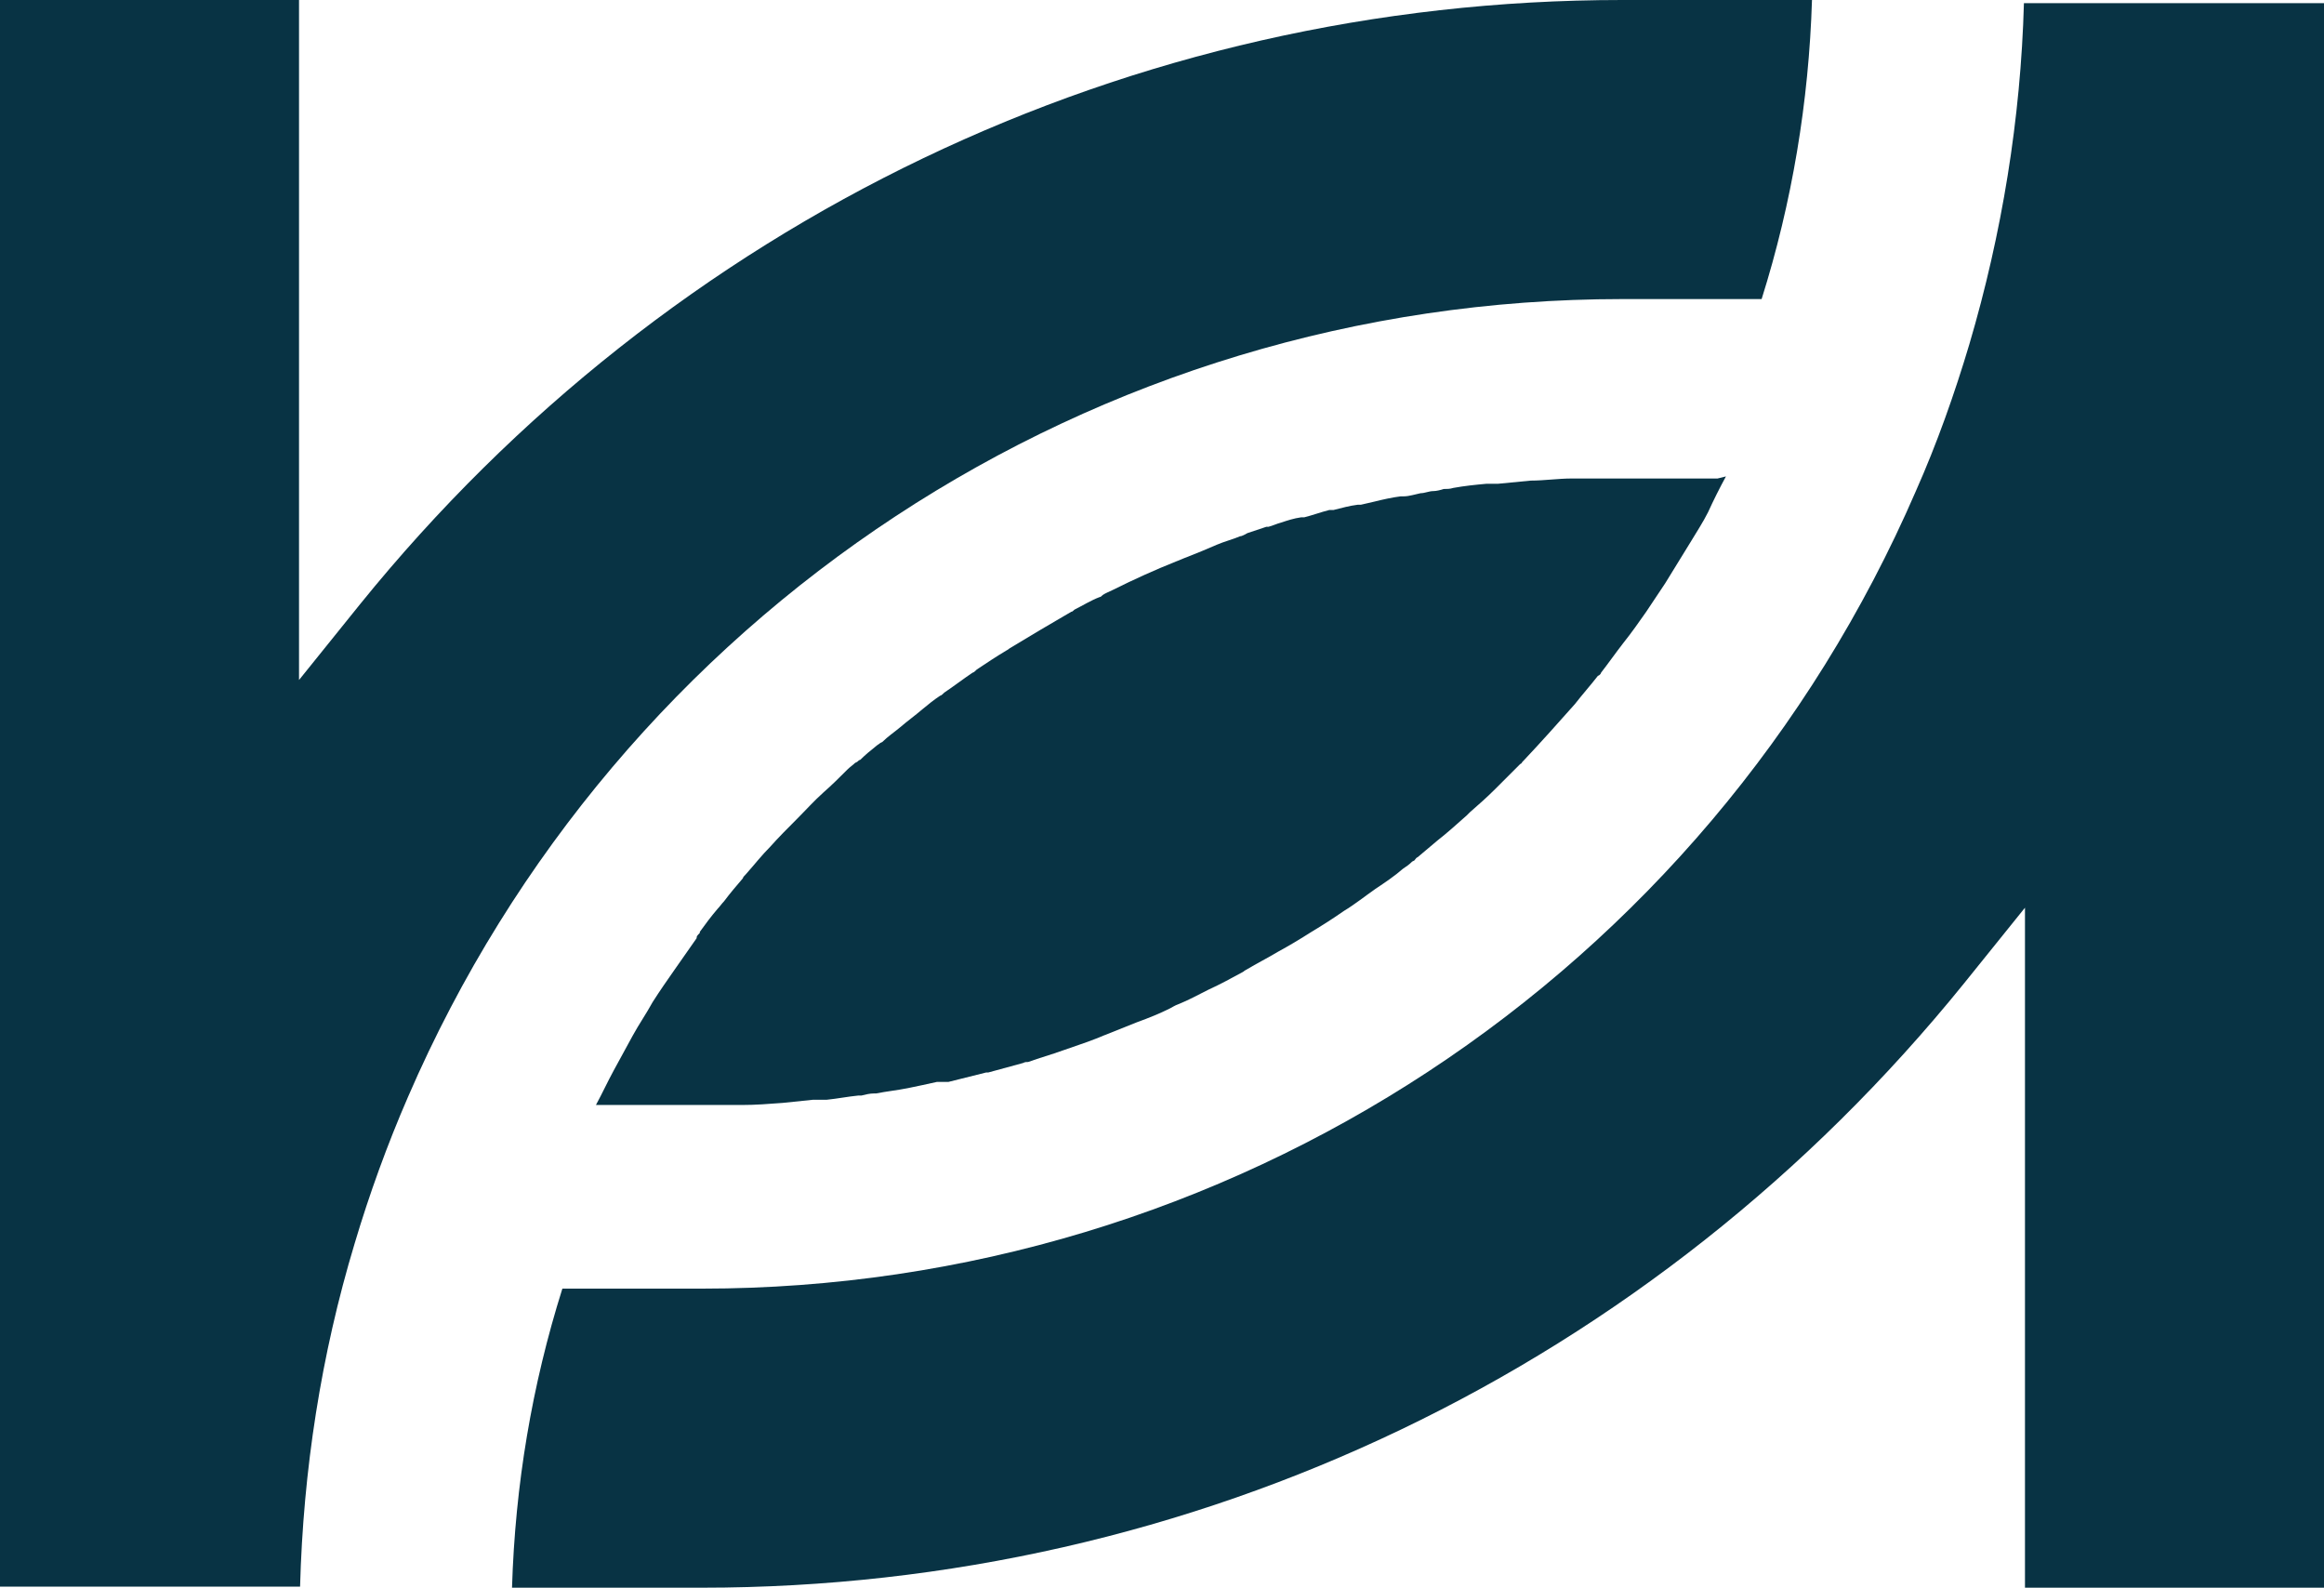
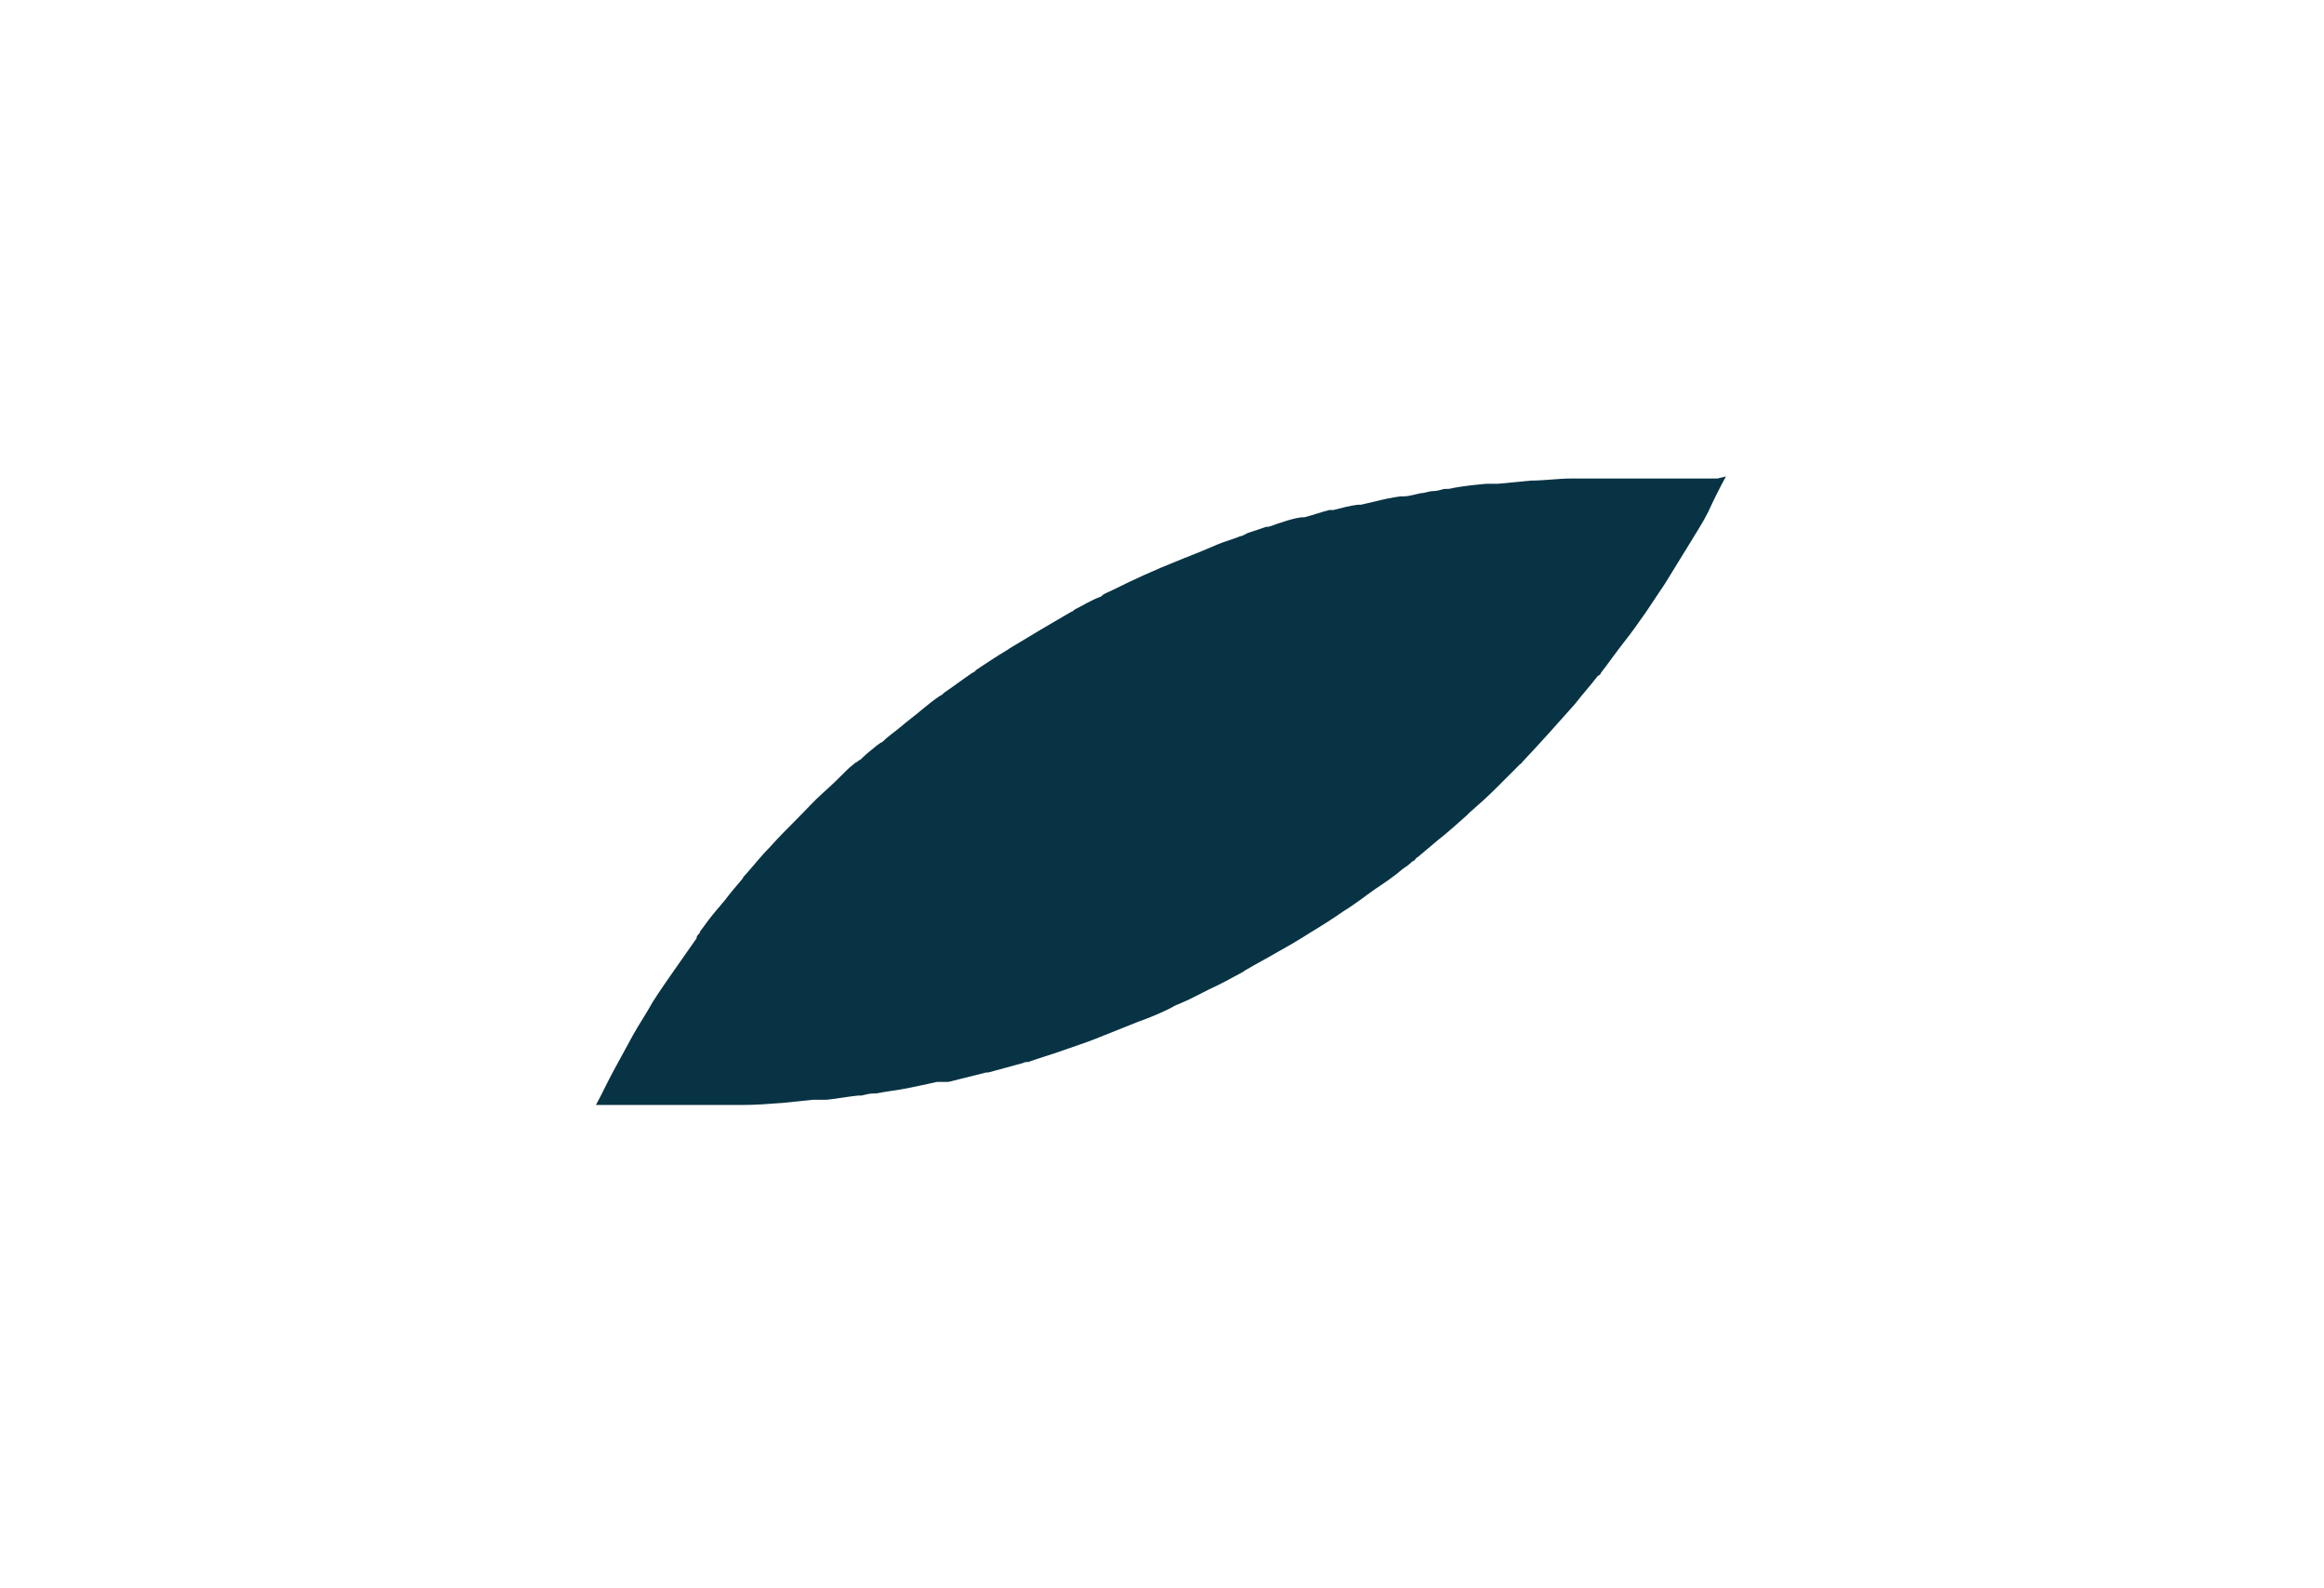
<svg xmlns="http://www.w3.org/2000/svg" id="Layer_2" data-name="Layer 2" viewBox="0 0 22.15 15.13">
  <defs>
    <style>
      .cls-1 {
fill: #083344;
        stroke-width: 0px;
      }
    </style>
  </defs>
  <g id="Layer_1-2" data-name="Layer 1">
    <g>
      <path class="cls-1" d="M16.45,4.54c-.06.11-.12.23-.17.34-.05.1-.11.19-.17.29-.08.13-.16.26-.24.39-.06.09-.12.18-.18.27-.07.1-.14.2-.22.3-.07.09-.14.19-.21.28,0,.01-.02.03-.03.03-.07.09-.15.18-.22.27-.16.18-.32.36-.49.54,0,0,0,0-.01.01,0,0-.01.02-.02.02-.08.08-.16.16-.24.24-.08.08-.16.15-.24.22-.01.01-.02.02-.03.03-.09.08-.19.17-.28.24-.06.05-.13.11-.19.16-.01,0-.02.02-.03.03,0,0,0,0-.02.01-.03.03-.06.05-.09.07-.08.07-.17.13-.26.19-.1.07-.2.15-.3.21-.1.07-.21.14-.31.2-.11.07-.21.13-.32.19-.1.06-.2.11-.3.17,0,0-.02.01-.03.02-.11.06-.22.12-.33.17-.1.05-.19.1-.29.14-.03.01-.06.03-.08.04-.1.05-.2.09-.31.13-.1.04-.2.08-.3.12-.03.01-.07.03-.1.04-.1.04-.2.07-.31.11-.11.04-.22.07-.33.11-.02,0-.03,0-.05.01-.11.03-.22.06-.33.09,0,0-.01,0-.02,0-.12.03-.24.06-.36.09,0,0-.02,0-.03,0,0,0-.01,0-.02,0-.01,0-.03,0-.04,0,0,0-.01,0-.02,0-.09.02-.18.04-.28.06-.1.02-.2.03-.3.05,0,0-.01,0-.02,0-.04,0-.08.01-.12.02,0,0-.02,0-.03,0-.1.01-.2.03-.3.04,0,0-.02,0-.03,0-.01,0-.03,0-.04,0,0,0-.02,0-.03,0,0,0-.02,0-.03,0-.09.01-.19.02-.29.03-.13.01-.26.02-.39.02h-.04s-.03,0-.05,0c-.11,0-.21,0-.31,0h-.99c.06-.11.11-.22.17-.33.06-.11.12-.22.18-.33.06-.11.13-.21.19-.32.07-.11.14-.21.21-.31.07-.1.14-.2.21-.3,0,0,0,0,0-.01,0-.01.02-.03.03-.04,0,0,0,0,0-.01.05-.07.11-.15.17-.22.02-.02.04-.05.06-.07.06-.08.12-.15.18-.22,0-.01.02-.03.03-.04.08-.09.15-.18.23-.26,0,0,0,0,0,0,.08-.09.17-.18.25-.26.09-.09.17-.18.26-.26.08-.07.15-.14.23-.22.02-.02.05-.04.07-.06,0,0,0,0,.02-.01,0,0,0,0,0,0,0,0,.02-.02.03-.02.05-.05.1-.09.15-.13.01-.01.03-.02.04-.03,0,0,0,0,.02-.01.05-.05.11-.09.17-.14.07-.06.14-.11.21-.17.06-.05.11-.09.17-.13.01,0,.03-.02.04-.03.09-.06.18-.13.27-.19.01,0,.03-.02.04-.03.09-.06.18-.12.28-.18,0,0,.02-.01.03-.02.1-.06.2-.12.3-.18.1-.06.19-.11.29-.17.01,0,.02-.01.03-.02.08-.04.16-.09.24-.12.01,0,.02-.01.03-.02,0,0,0,0,0,0,.03-.02.06-.03.1-.05.2-.1.4-.19.6-.27.03-.01.07-.03.1-.04.1-.04.2-.08.29-.12.07-.03.15-.05.22-.08.02,0,.05-.02.07-.03.06-.02.12-.04.18-.06,0,0,.01,0,.02,0,.04-.01.08-.03.12-.04.06-.02.12-.04.19-.05,0,0,.02,0,.03,0,.08-.02.16-.05.24-.07.01,0,.03,0,.04,0,.08-.02.15-.04.23-.05,0,0,.02,0,.03,0,.04-.01.09-.02.13-.03.08-.02.17-.04.25-.05.01,0,.02,0,.03,0h0c.05,0,.11-.02.16-.03.04,0,.08-.02.12-.02.03,0,.07-.01.1-.02.03,0,.06,0,.09-.01.11-.02.21-.03.32-.04,0,0,.02,0,.03,0,.01,0,.03,0,.04,0,.01,0,.03,0,.04,0,.1-.01.2-.02.31-.03.13,0,.26-.02.39-.02h.04s.03,0,.05,0c.11,0,.21,0,.31,0h.99Z" />
-       <path class="cls-1" d="M22.15,15.13h-2.85v-6.48l-.58.72c-2.96,3.66-7.34,5.76-12.03,5.76h-1.81c.03-.98.19-1.93.48-2.85h1.33c5.03,0,9.57-2.98,11.57-7.6.2-.45.37-.93.51-1.4.31-1.05.49-2.15.52-3.25h2.86" />
-       <path class="cls-1" d="M17.27,0c-.03.97-.19,1.93-.48,2.85h-1.33c-5.03,0-9.57,2.98-11.57,7.6-.2.46-.37.93-.51,1.4-.32,1.06-.49,2.16-.52,3.27H0V0h2.85v6.48l.58-.72C6.39,2.1,10.78,0,15.46,0h1.81Z" />
    </g>
  </g>
</svg>